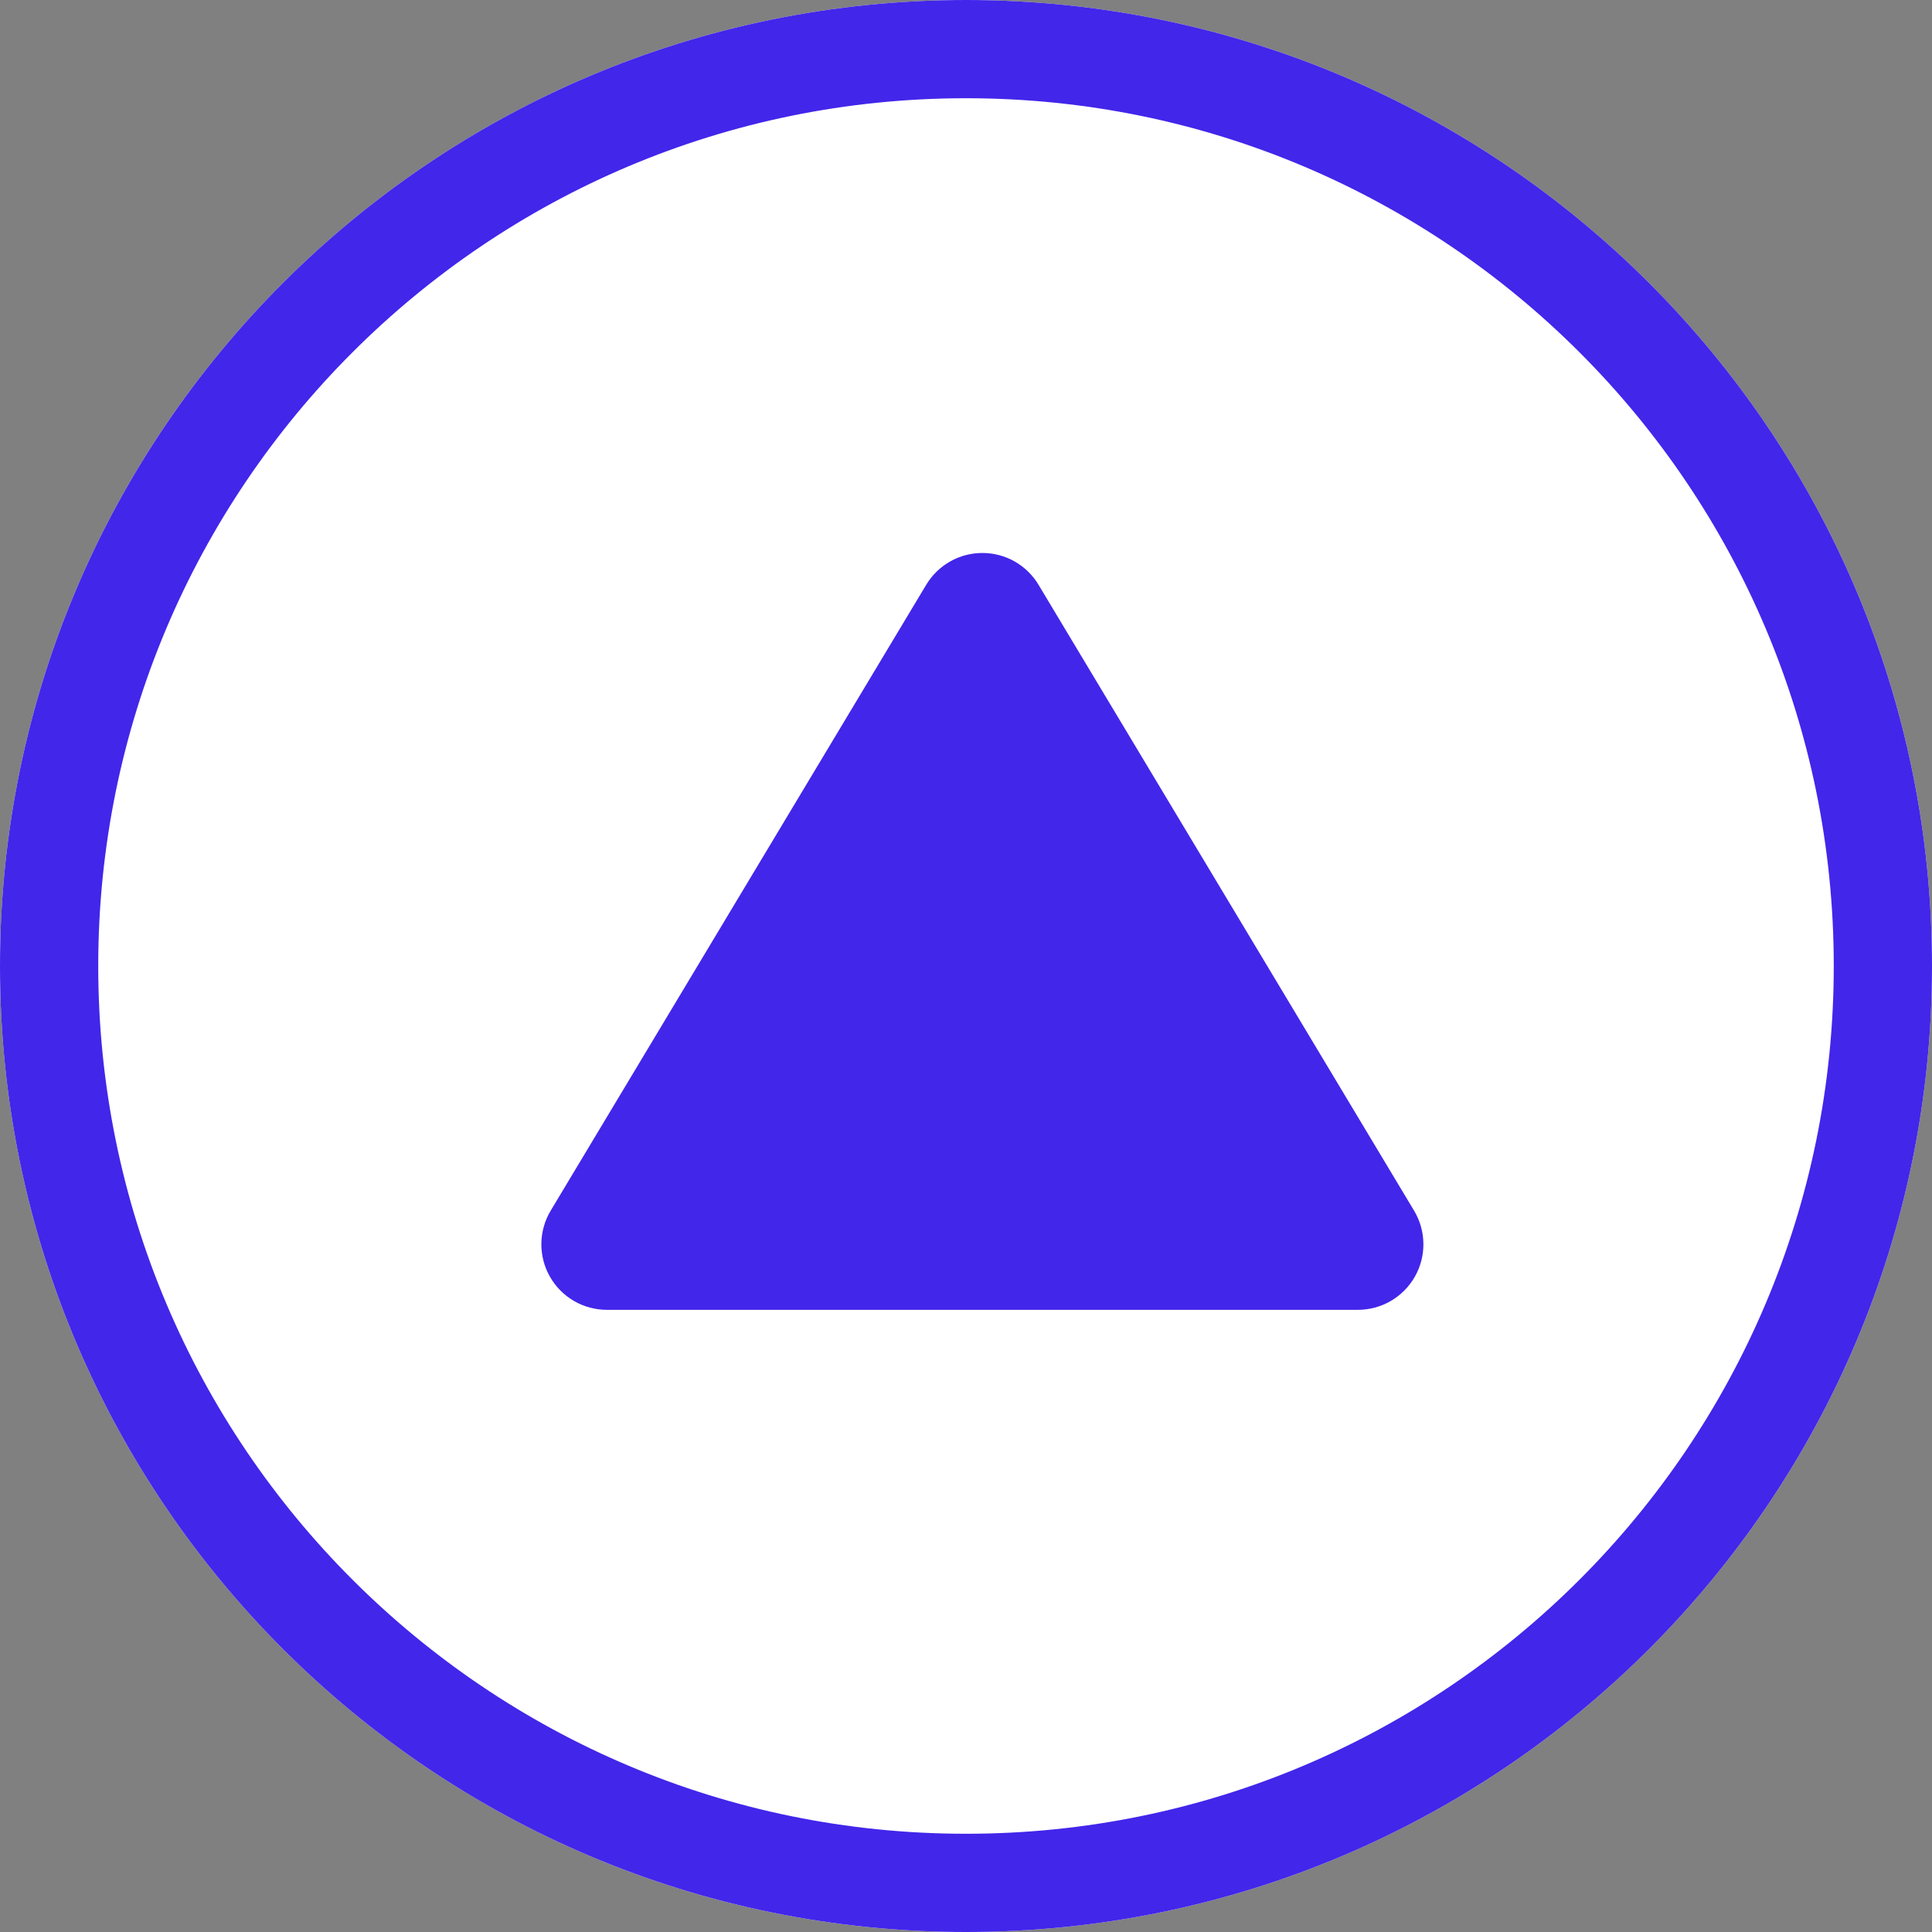
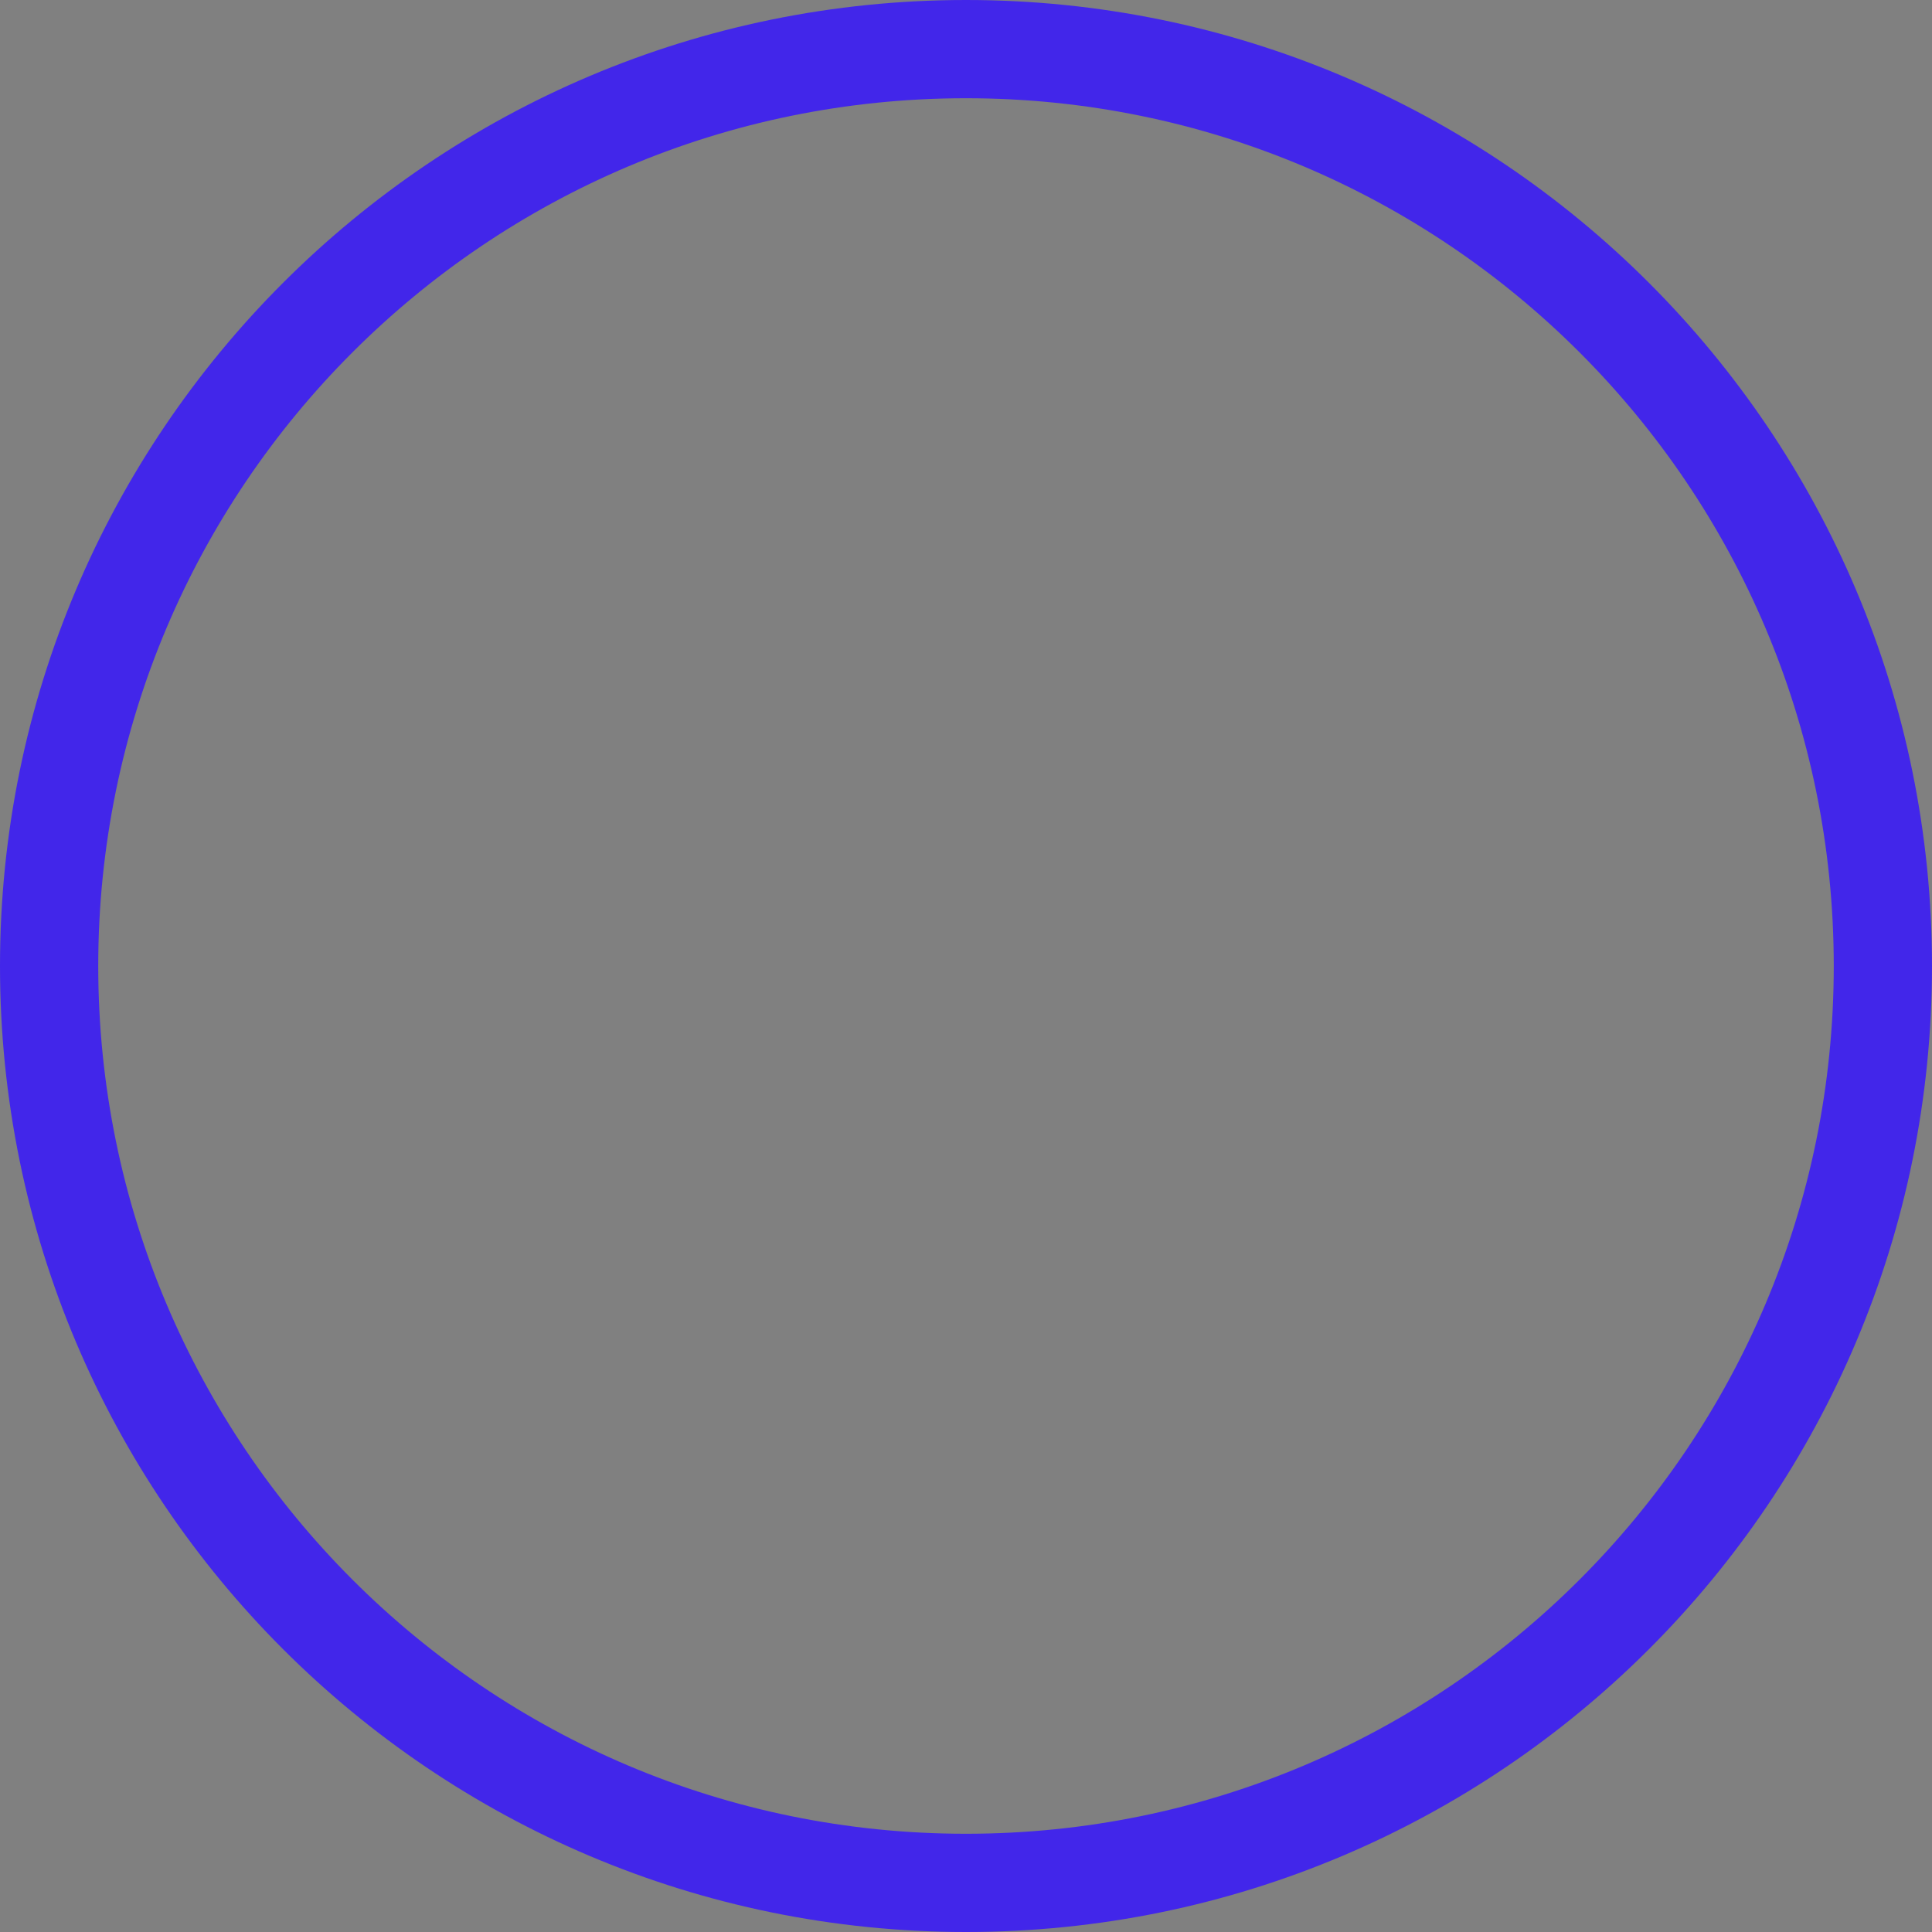
<svg xmlns="http://www.w3.org/2000/svg" width="59" height="59" viewBox="0 0 59 59" fill="none">
  <rect x="0" y="0" width="59" height="59" fill="#808080" stroke="none" />
-   <path d="M29.5 59C45.792 59 59 45.792 59 29.5C59 13.208 45.792 0 29.5 0C13.208 0 0 13.208 0 29.5C0 45.792 13.208 59 29.5 59Z" fill="white" />
  <path d="M29.5 57.5C44.964 57.5 57.5 44.964 57.5 29.5C57.5 14.036 44.964 1.5 29.5 1.5C14.036 1.5 1.5 14.036 1.5 29.5C1.5 44.964 14.036 57.5 29.5 57.5Z" stroke="#4226EA" stroke-width="3" />
-   <path d="M28.285 17.858C28.463 17.562 28.714 17.317 29.015 17.146C29.315 16.976 29.655 16.887 30 16.887C30.346 16.887 30.685 16.976 30.986 17.146C31.286 17.317 31.538 17.562 31.715 17.858L43.183 36.971C43.365 37.274 43.464 37.621 43.468 37.974C43.473 38.328 43.383 38.677 43.209 38.985C43.034 39.293 42.781 39.549 42.475 39.728C42.17 39.906 41.822 40 41.468 40H18.532C18.178 40 17.831 39.906 17.525 39.728C17.219 39.549 16.966 39.293 16.792 38.985C16.617 38.677 16.528 38.328 16.532 37.974C16.537 37.621 16.635 37.274 16.817 36.971L28.285 17.858Z" fill="#4226EA" />
</svg>